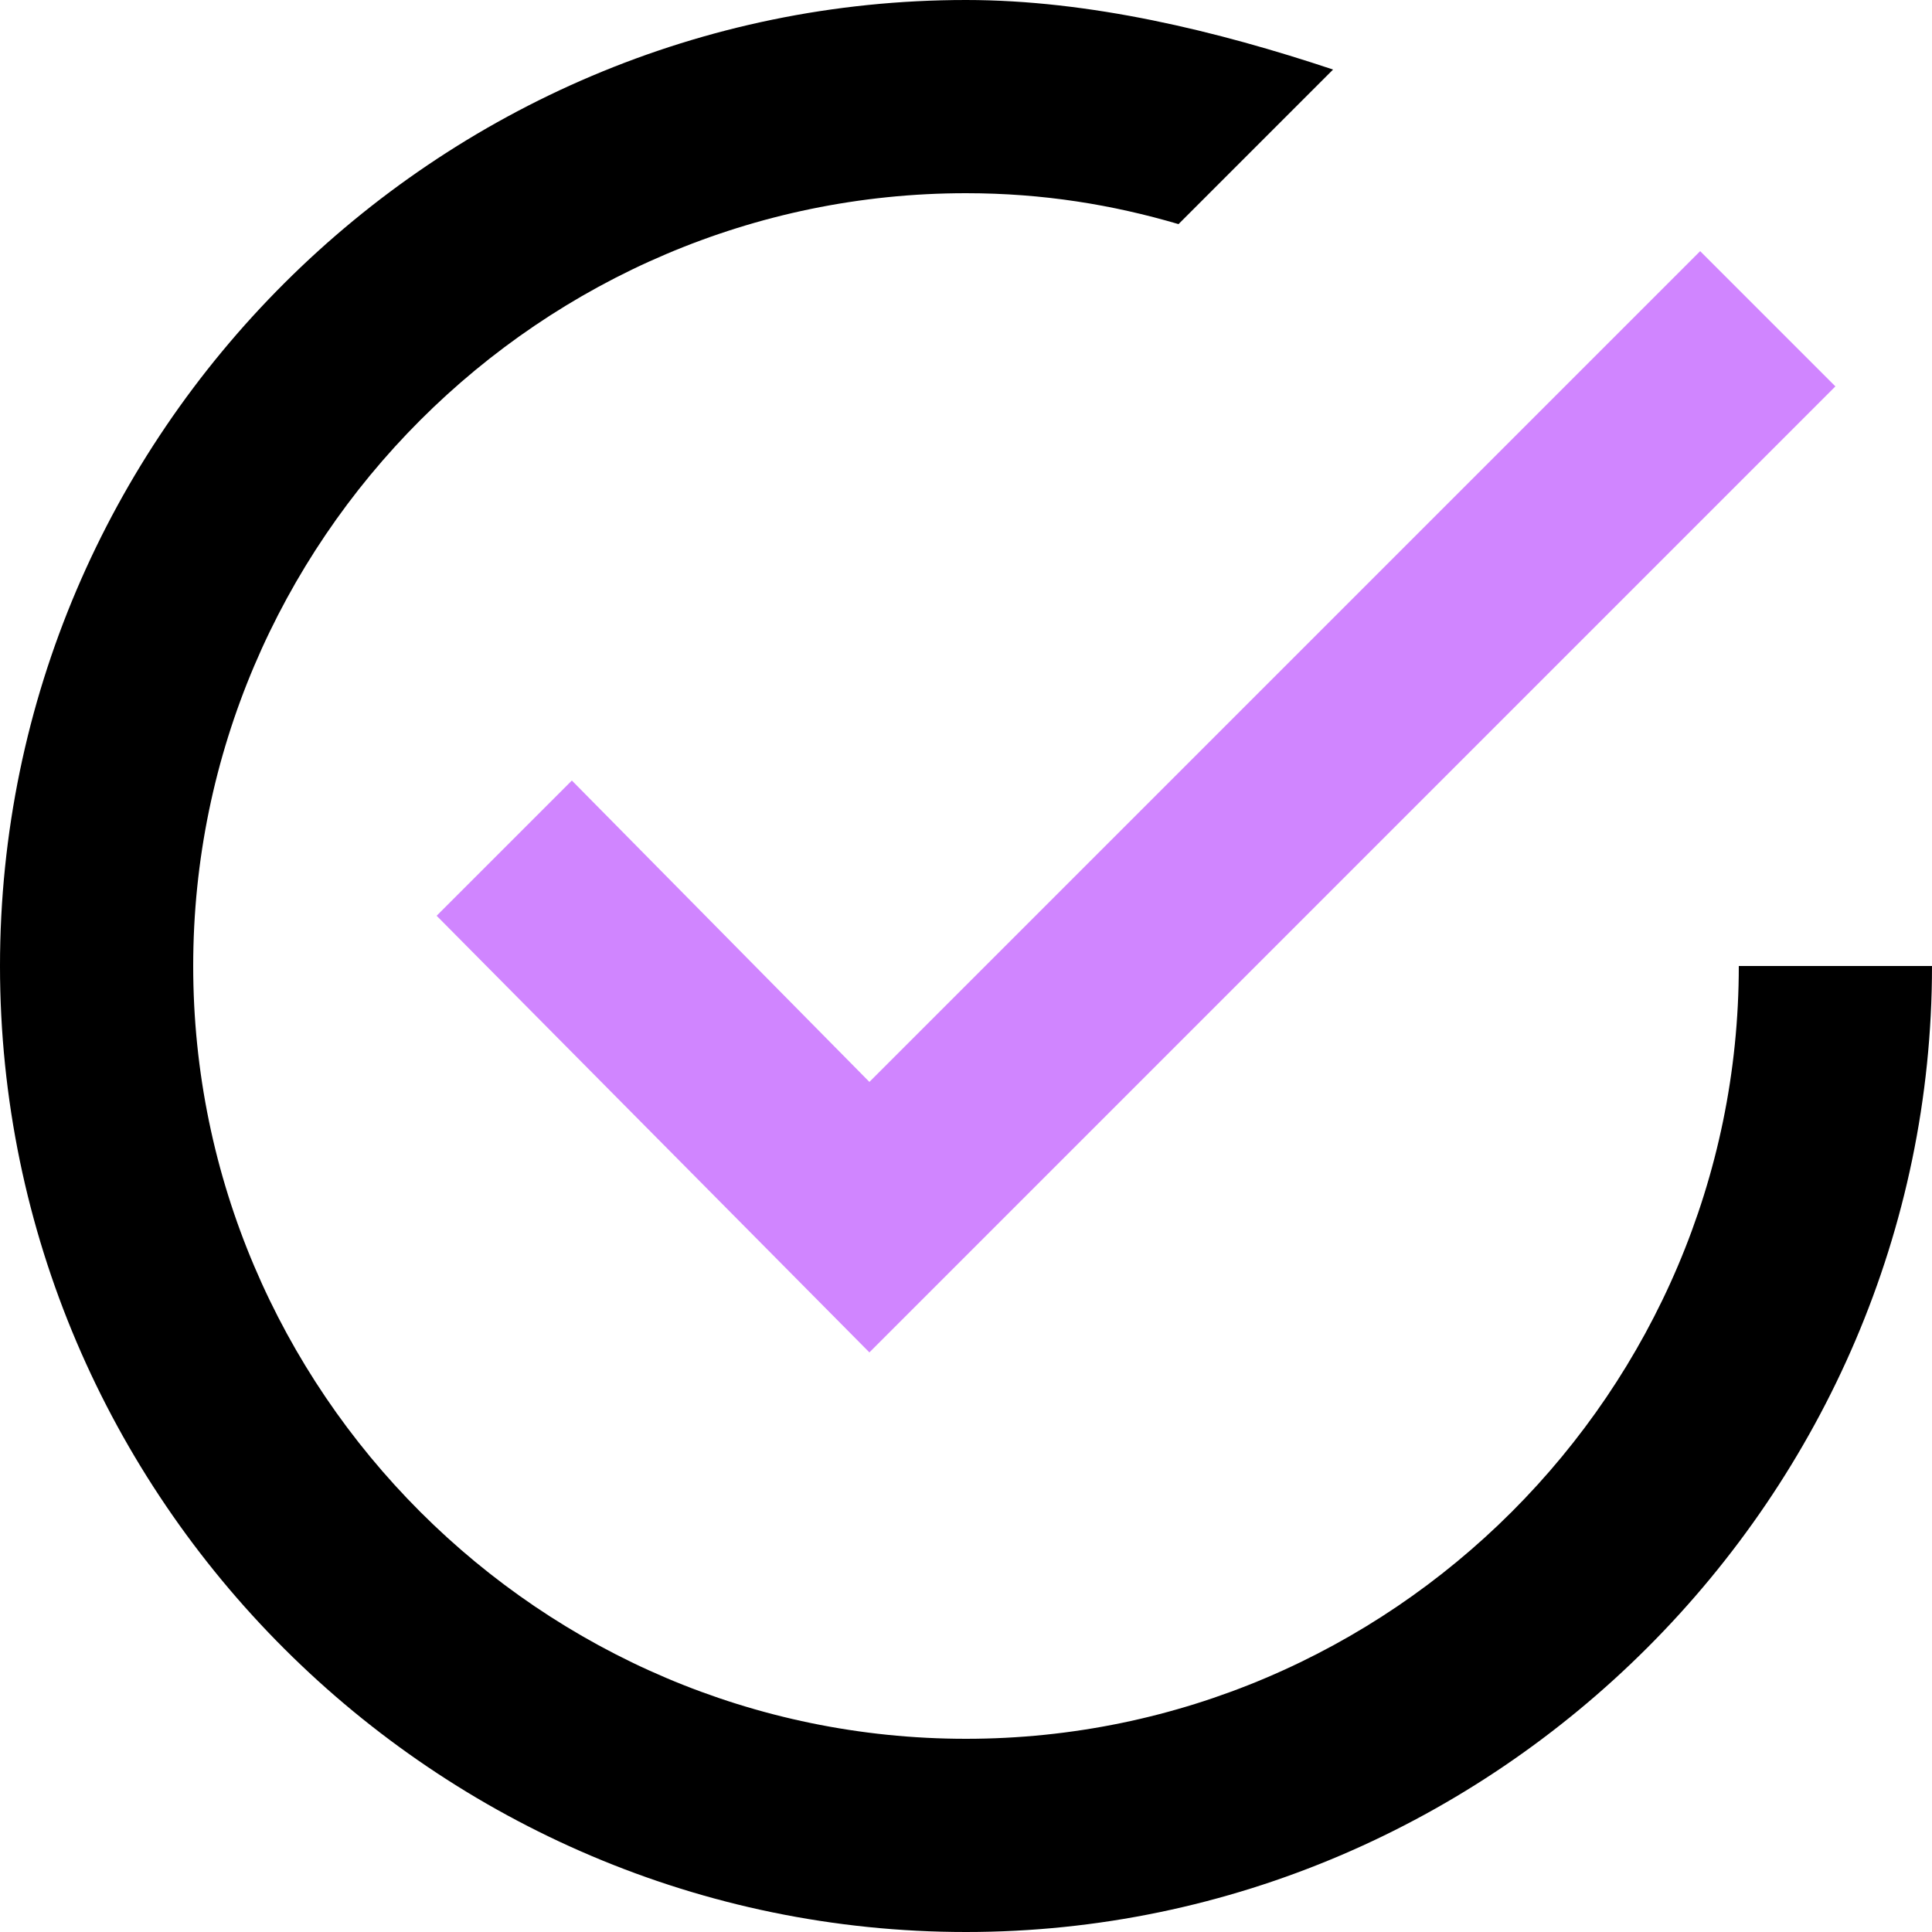
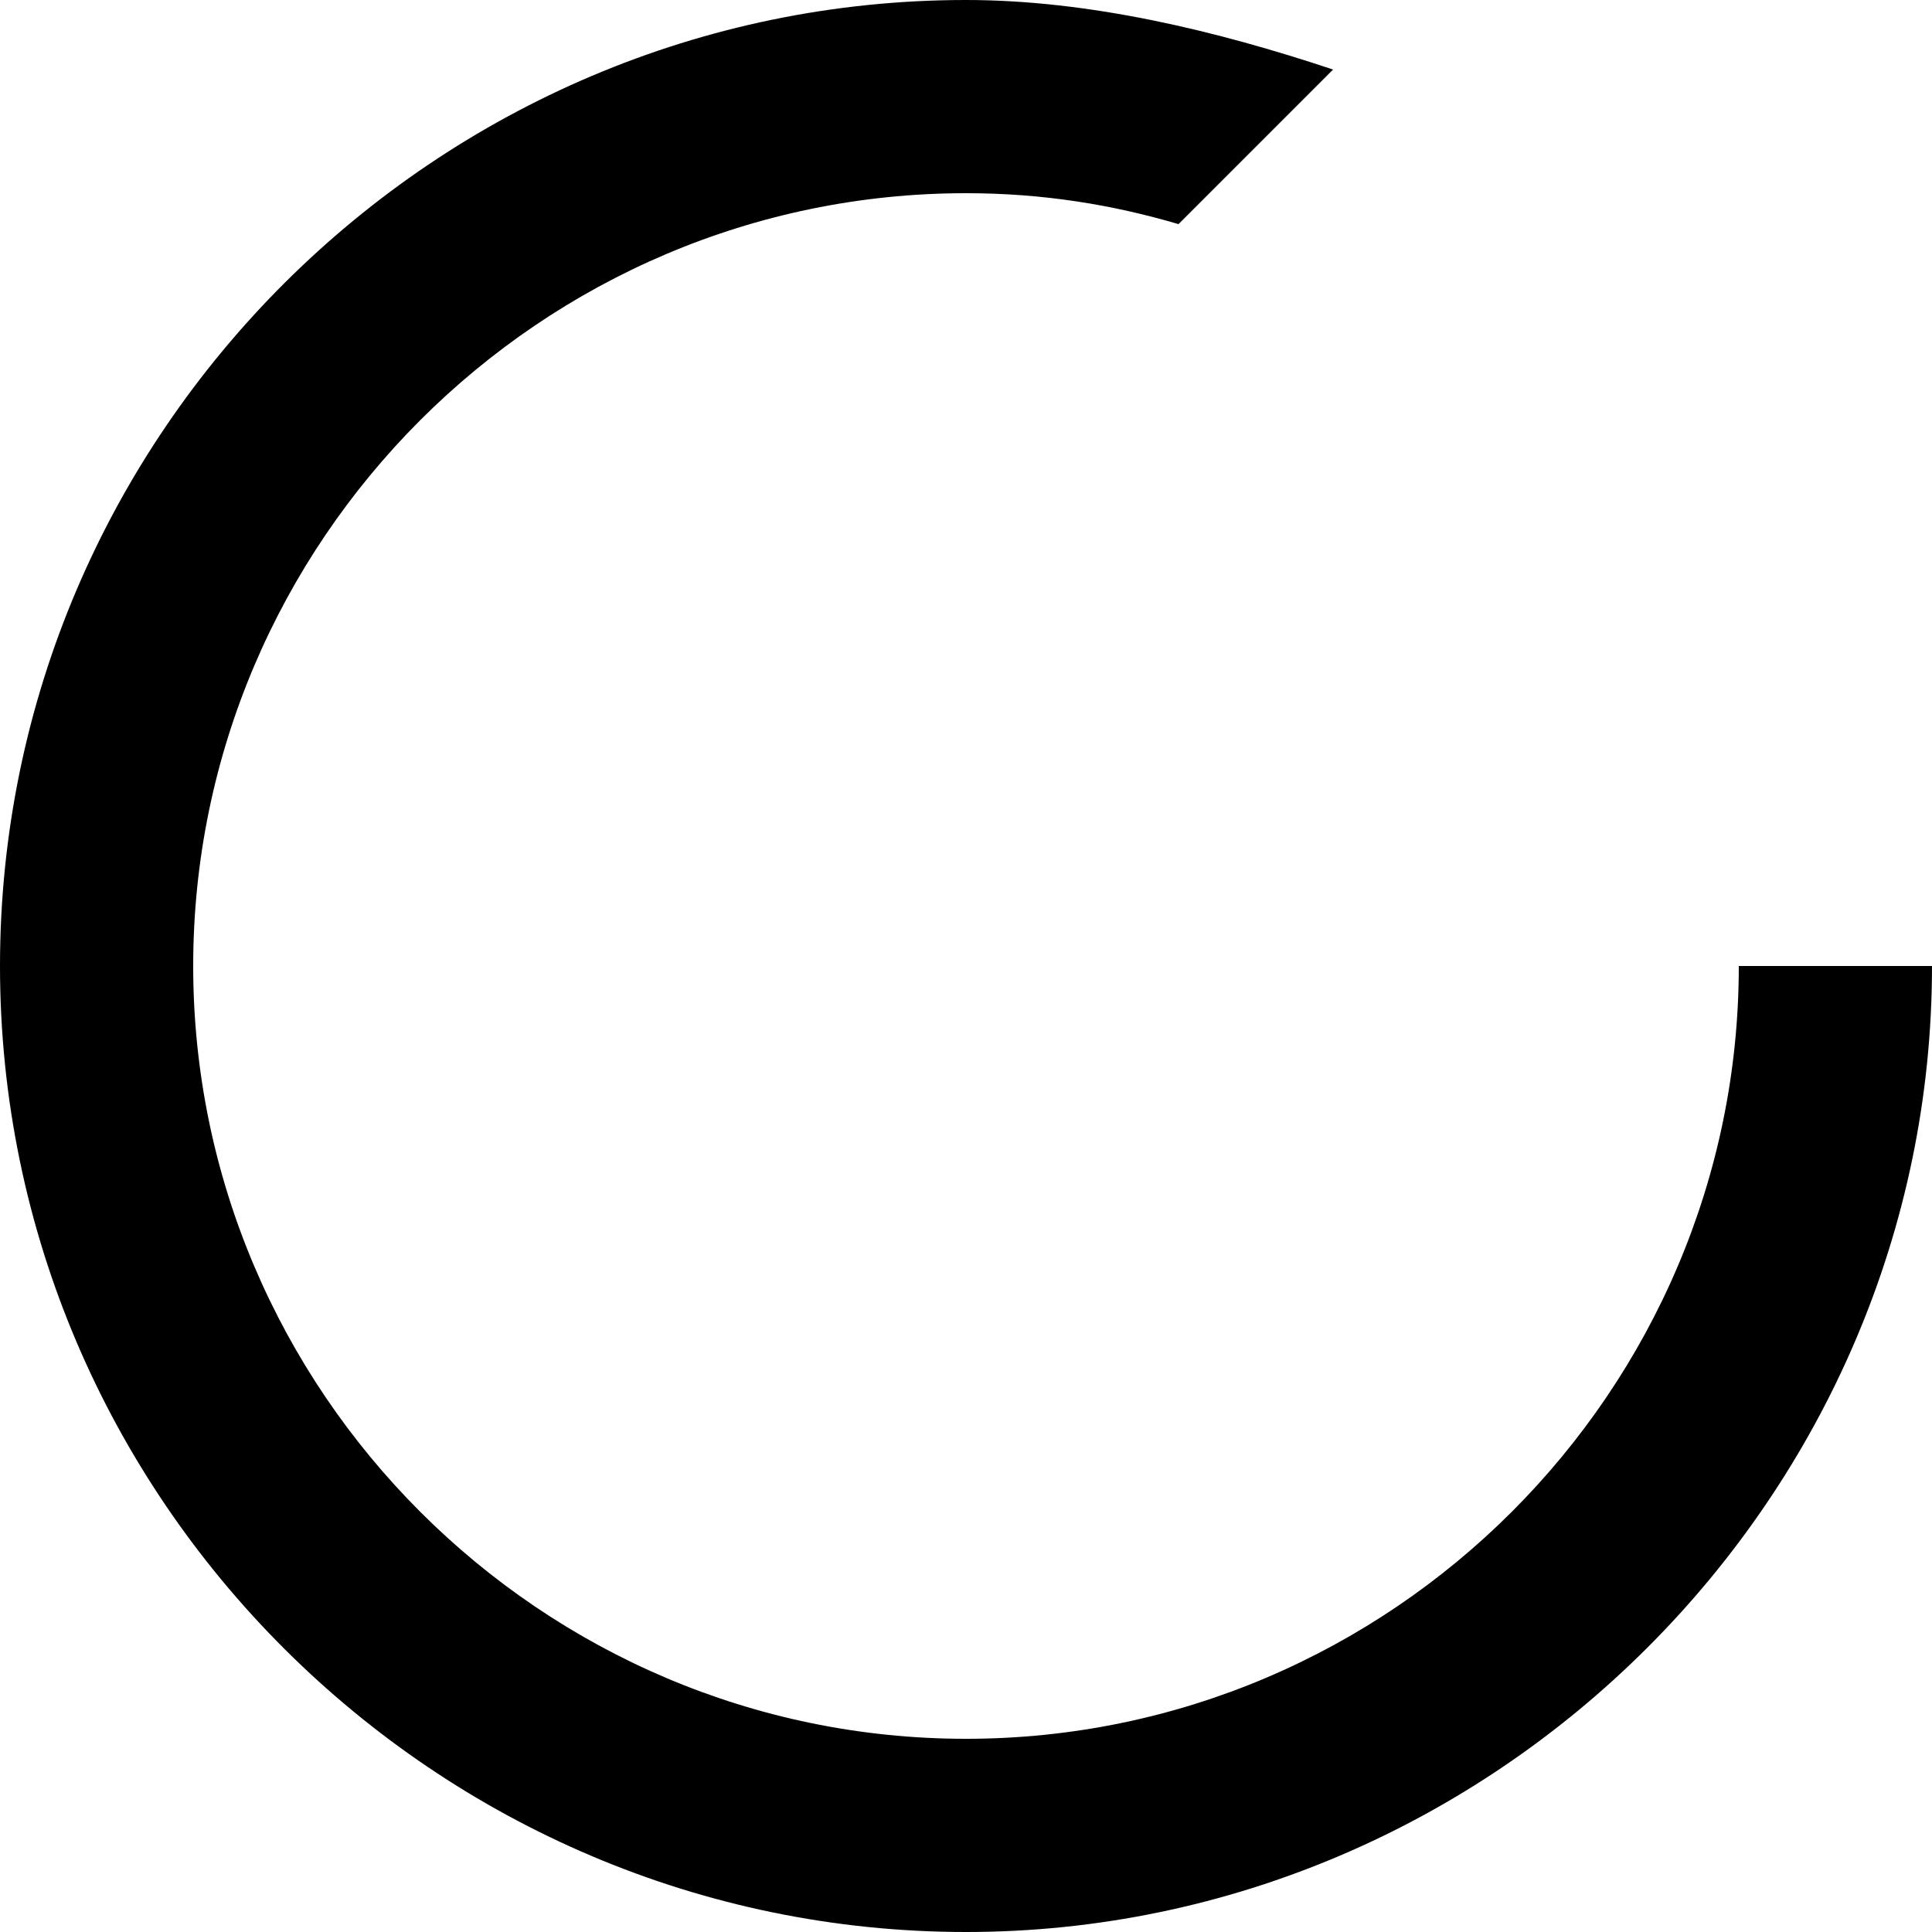
<svg xmlns="http://www.w3.org/2000/svg" version="1.1" id="Capa_1" x="0px" y="0px" viewBox="0 0 50 50" style="enable-background:new 0 0 50 50;" xml:space="preserve">
  <style type="text/css">
	.st0{fill:#D085FF;}
</style>
  <path d="M45,25c0,11-9,20-20,20S5,36,5,25S14,5,25,5c2,0,3.8,0.3,5.5,0.8l4-4c-3-1-6.3-1.8-9.5-1.8C11.3,0,0,11.2,0,25  s11.3,25,25,25s25-11.3,25-25H45z" />
-   <path class="st0" d="M14.8,20.2l-3.5,3.5L22.5,35l25-25L44,6.5L22.5,28L14.8,20.2z" />
</svg>